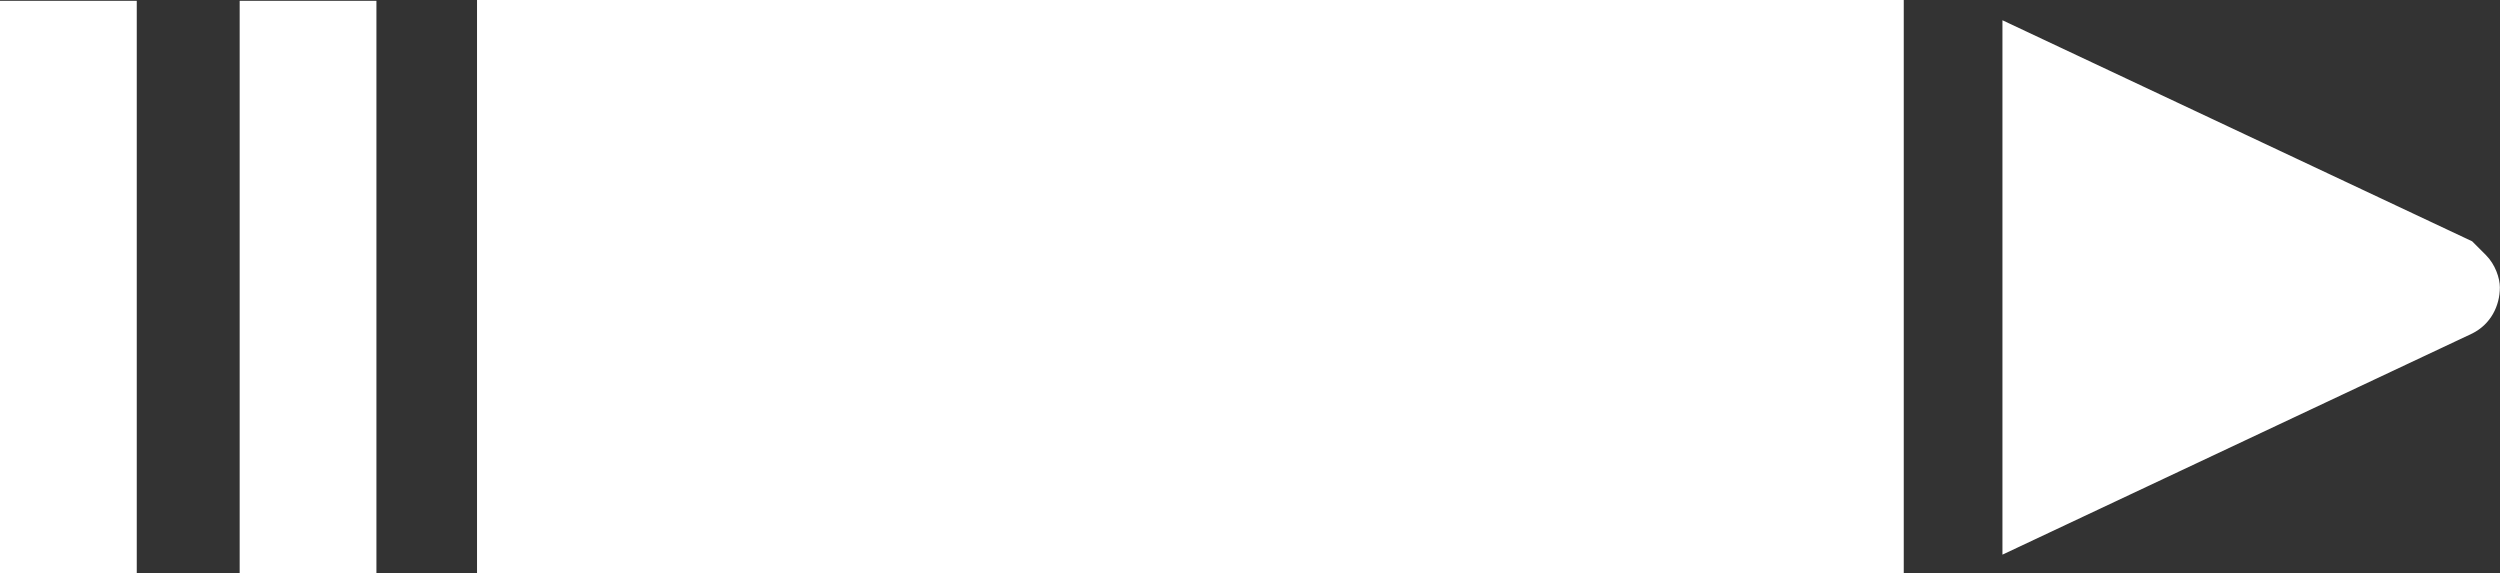
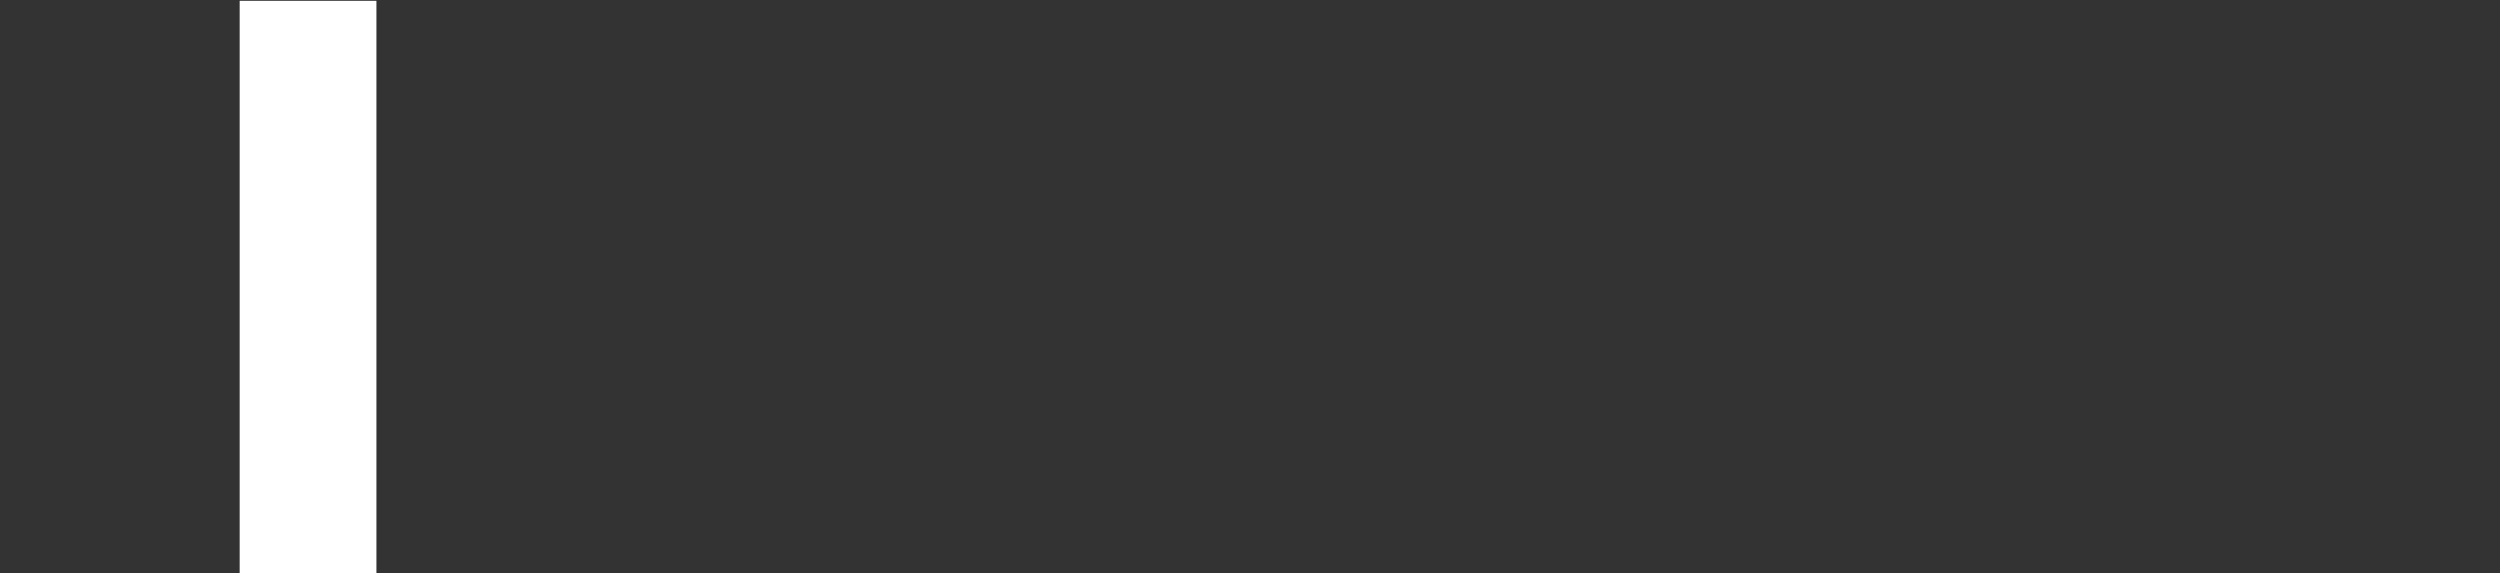
<svg xmlns="http://www.w3.org/2000/svg" id="Livello_2" data-name="Livello 2" viewBox="0 0 183.9 42.17">
  <rect x="0" y="0" width="183.9" height="42.17" fill="#333333" stroke="none" />
  <defs>
    <style> .cls-1 { fill: #fff; stroke-width: 0px; } </style>
  </defs>
  <g id="Livello_1-2" data-name="Livello 1">
    <g>
-       <path class="cls-1" d="M147.3,40.8l34.56-16.27c1.36-.68,2.03-2.03,2.03-3.39,0-.68-.34-1.69-1.02-2.37l-1.02-1.02L147.3,1.49v39.31Z" />
-       <rect class="cls-1" x="35.09" width="104.95" height="42.17" />
      <rect class="cls-1" x="17.63" y=".06" width="10.06" height="42.11" />
-       <rect class="cls-1" y=".06" width="10.06" height="42.11" />
    </g>
  </g>
</svg>